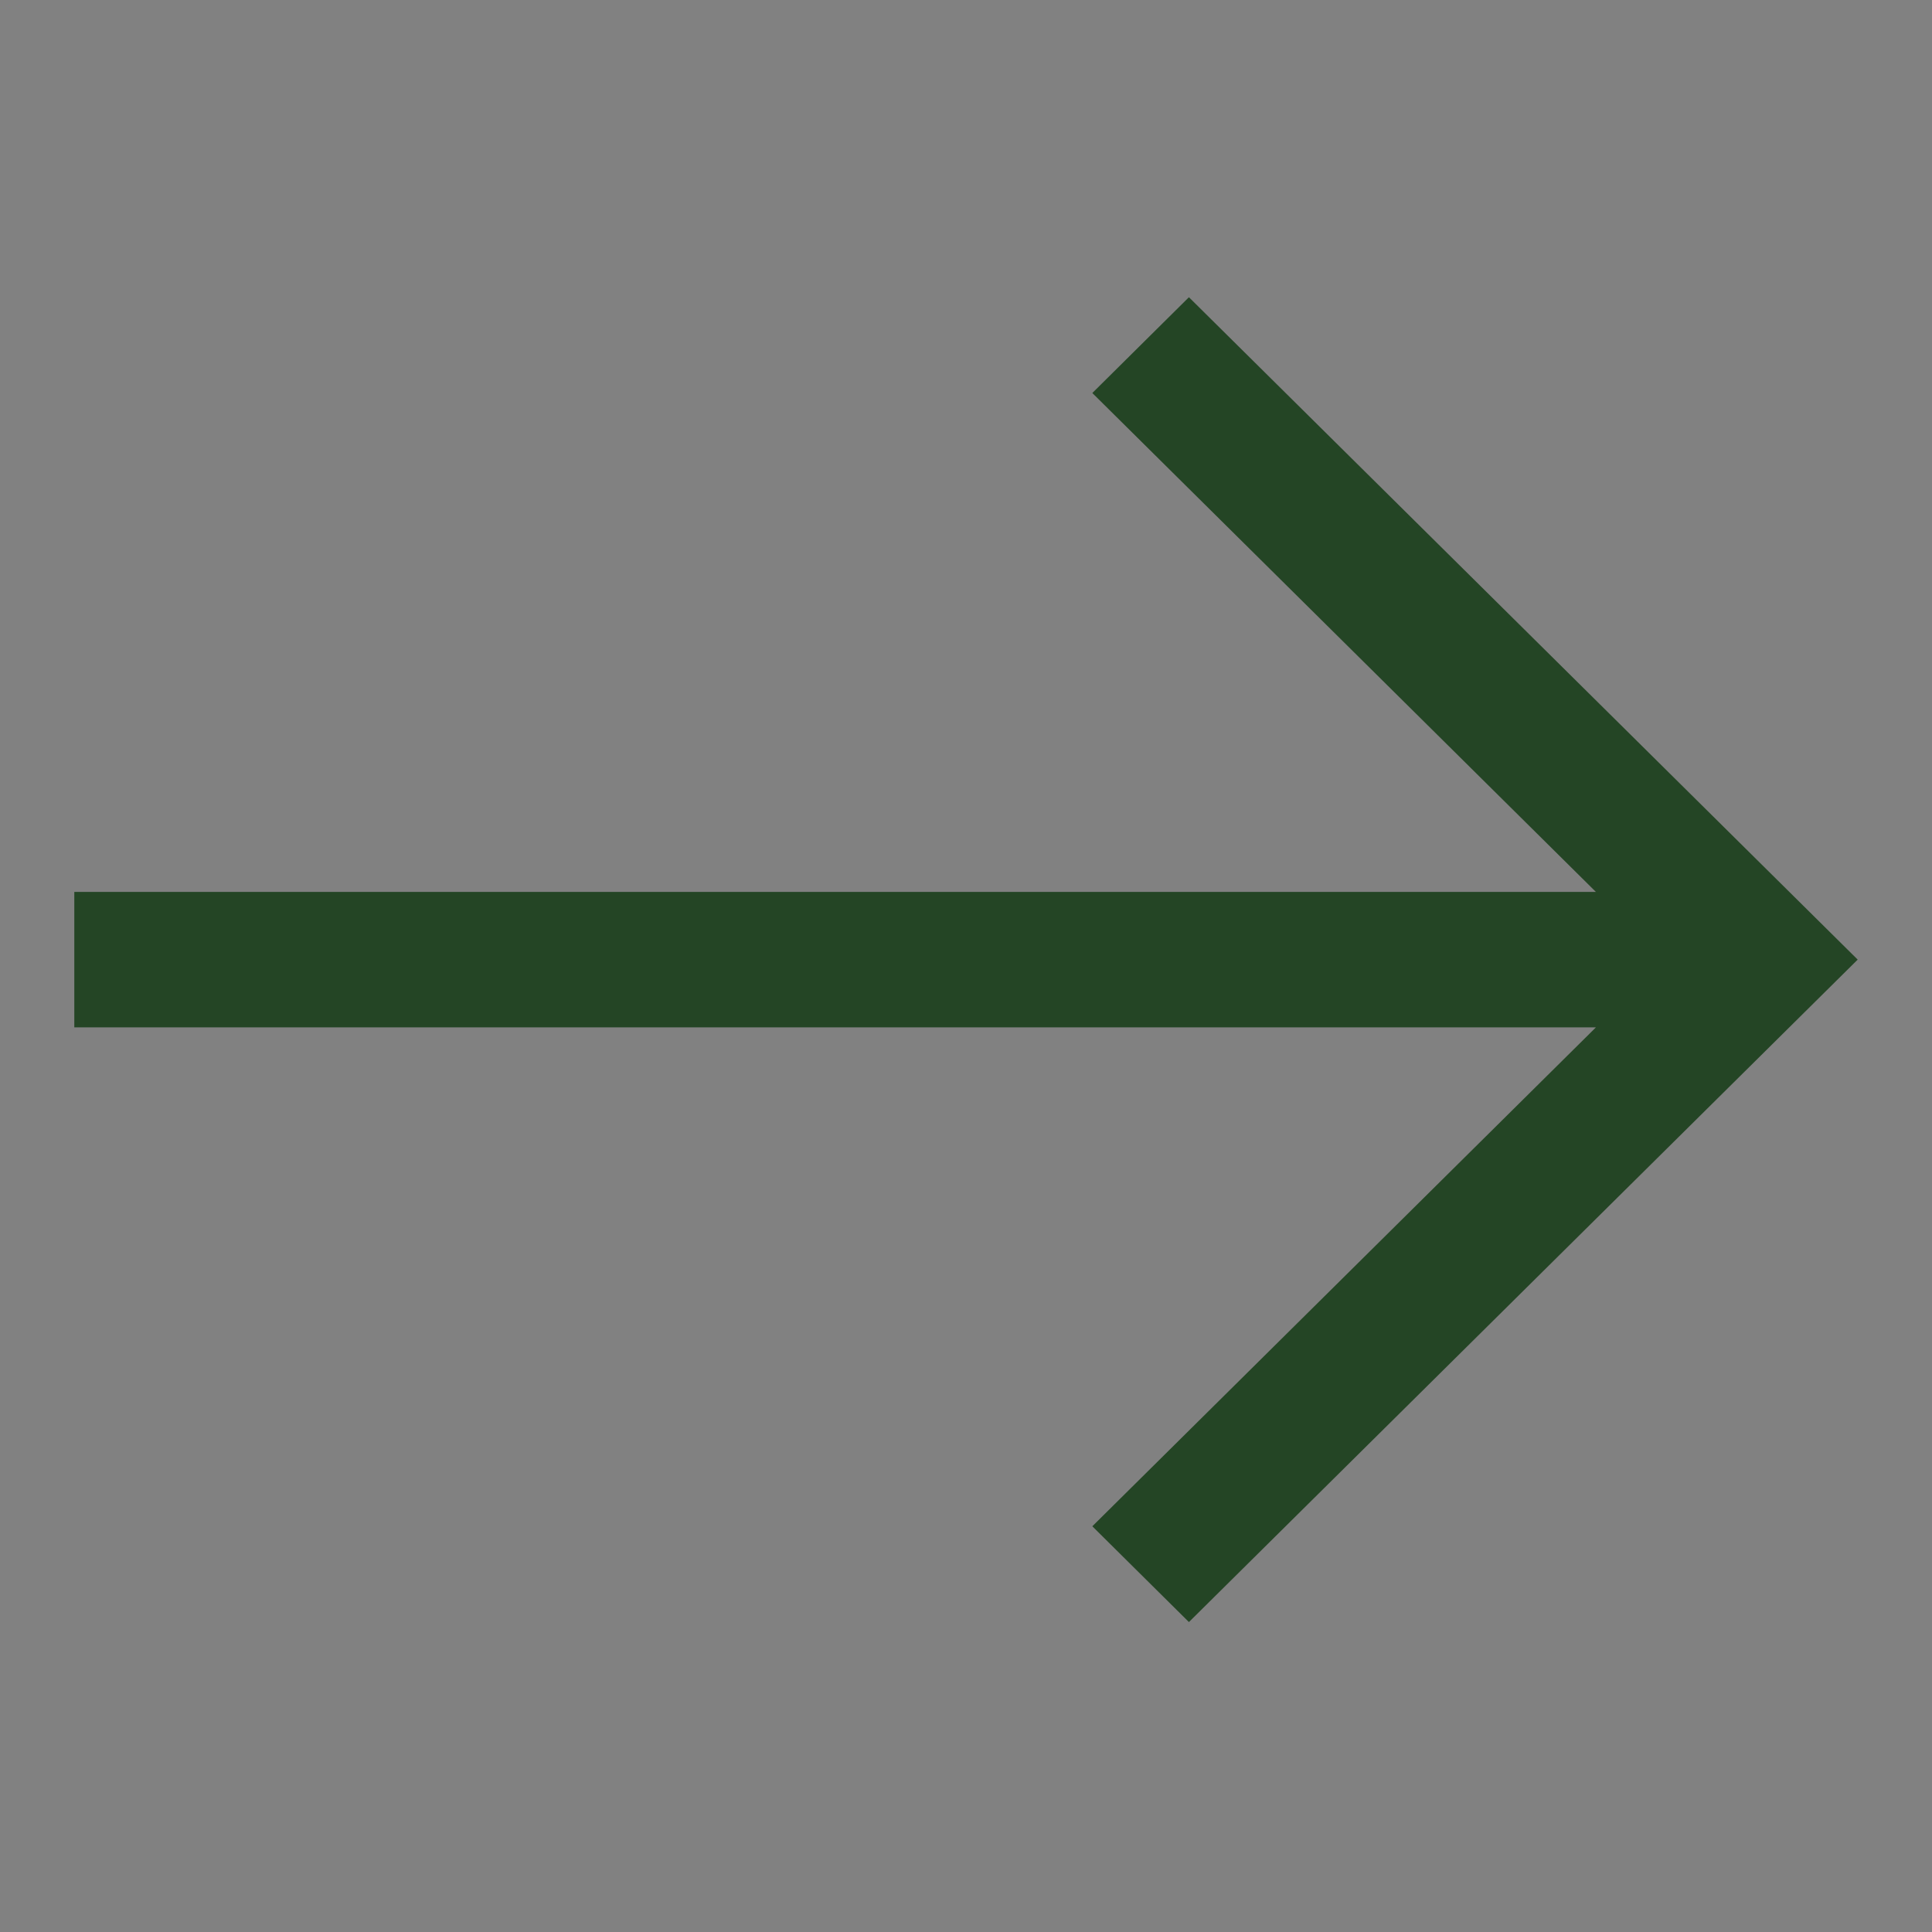
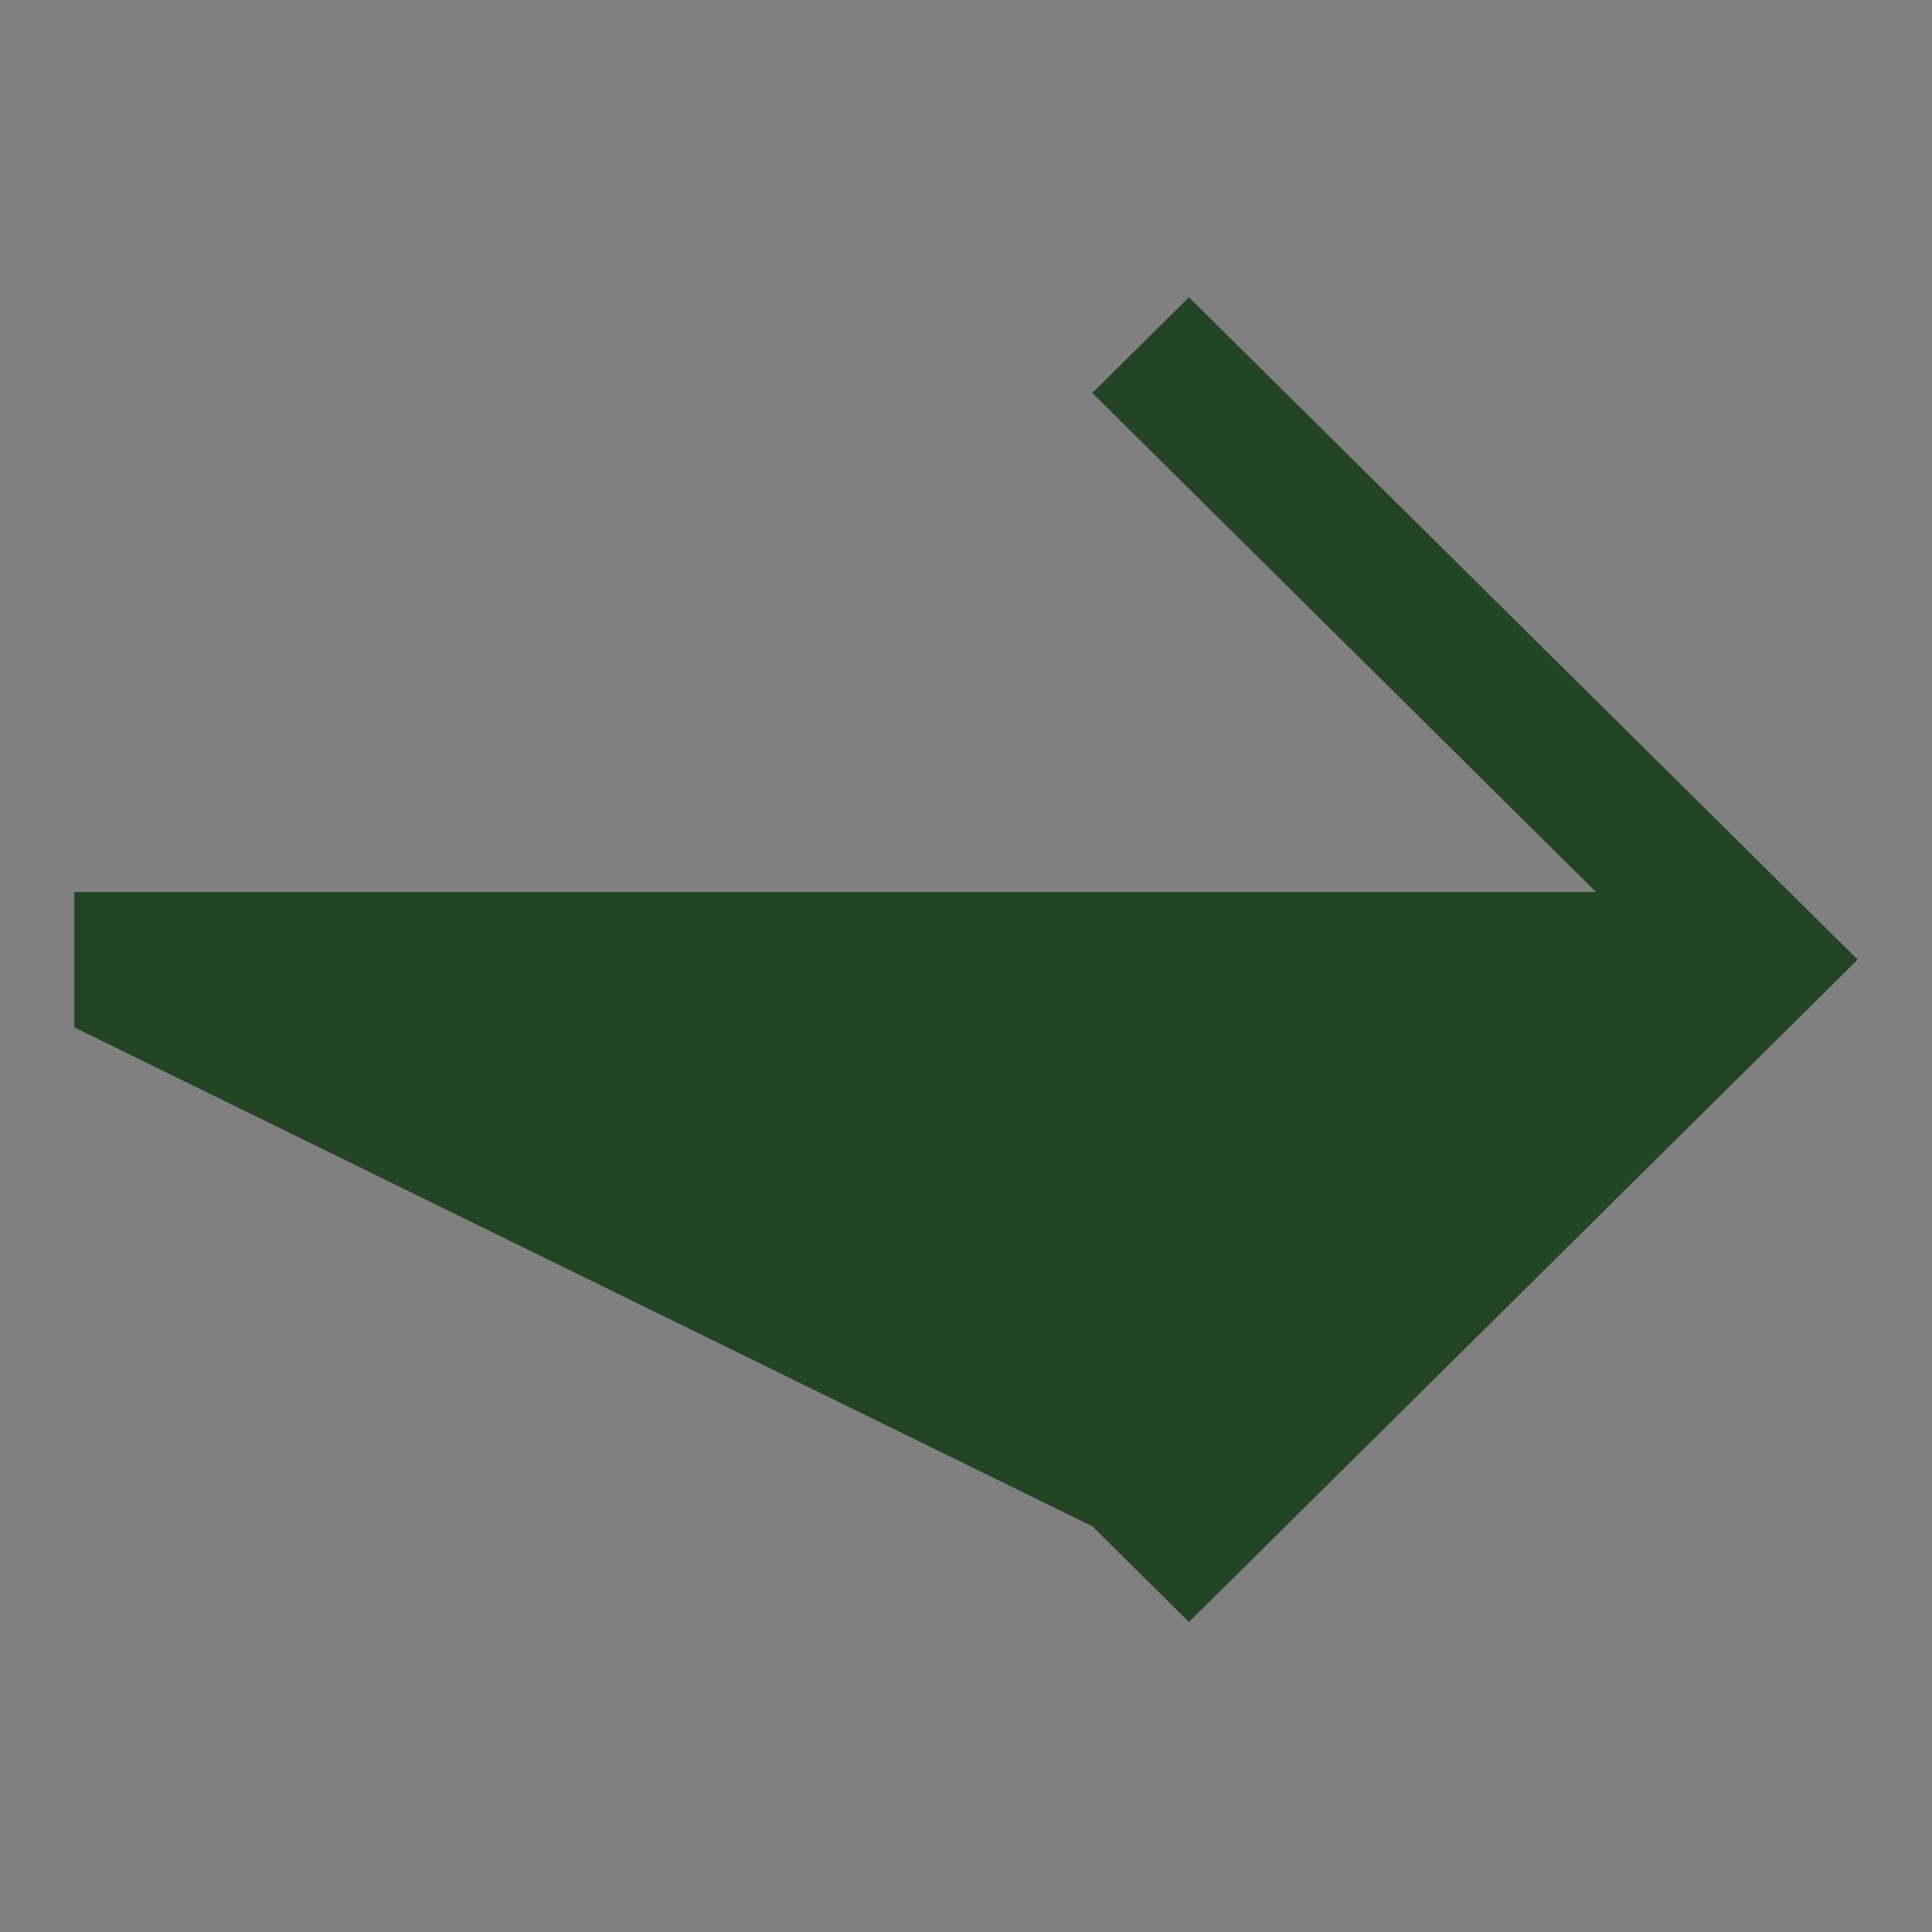
<svg xmlns="http://www.w3.org/2000/svg" width="26" height="26" viewBox="0 0 26 26">
  <rect x="0" y="0" width="26" height="26" fill="#808080" stroke="none" />
  <g fill="none" fill-rule="evenodd">
-     <path fill="#FFF" opacity=".01" d="M0 0h26v26H0z" />
-     <path fill="#244525" fill-rule="nonzero" d="m14.7 20.54 1.3 1.289 9-8.915L16 4l-1.3 1.289 6.777 6.714H1v1.823h20.477z" />
+     <path fill="#244525" fill-rule="nonzero" d="m14.7 20.54 1.3 1.289 9-8.915L16 4l-1.3 1.289 6.777 6.714H1v1.823z" />
  </g>
</svg>